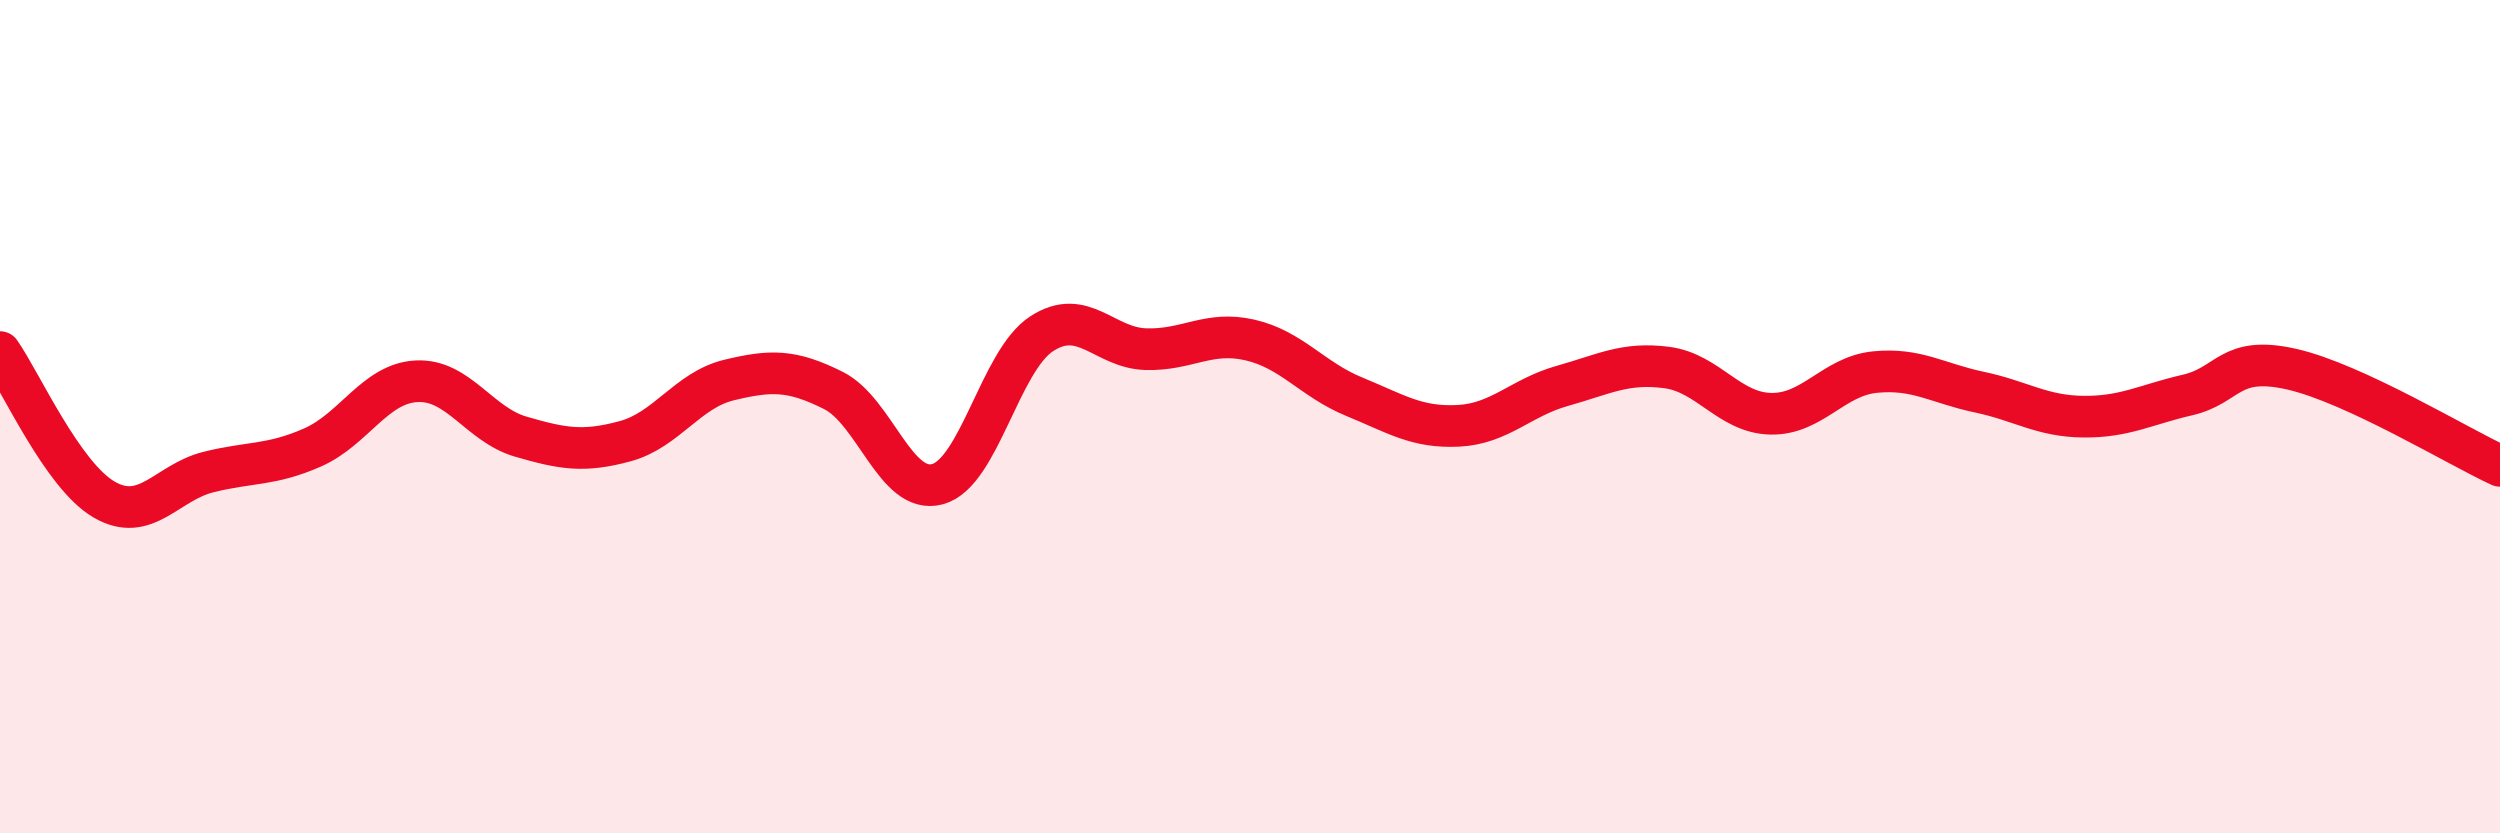
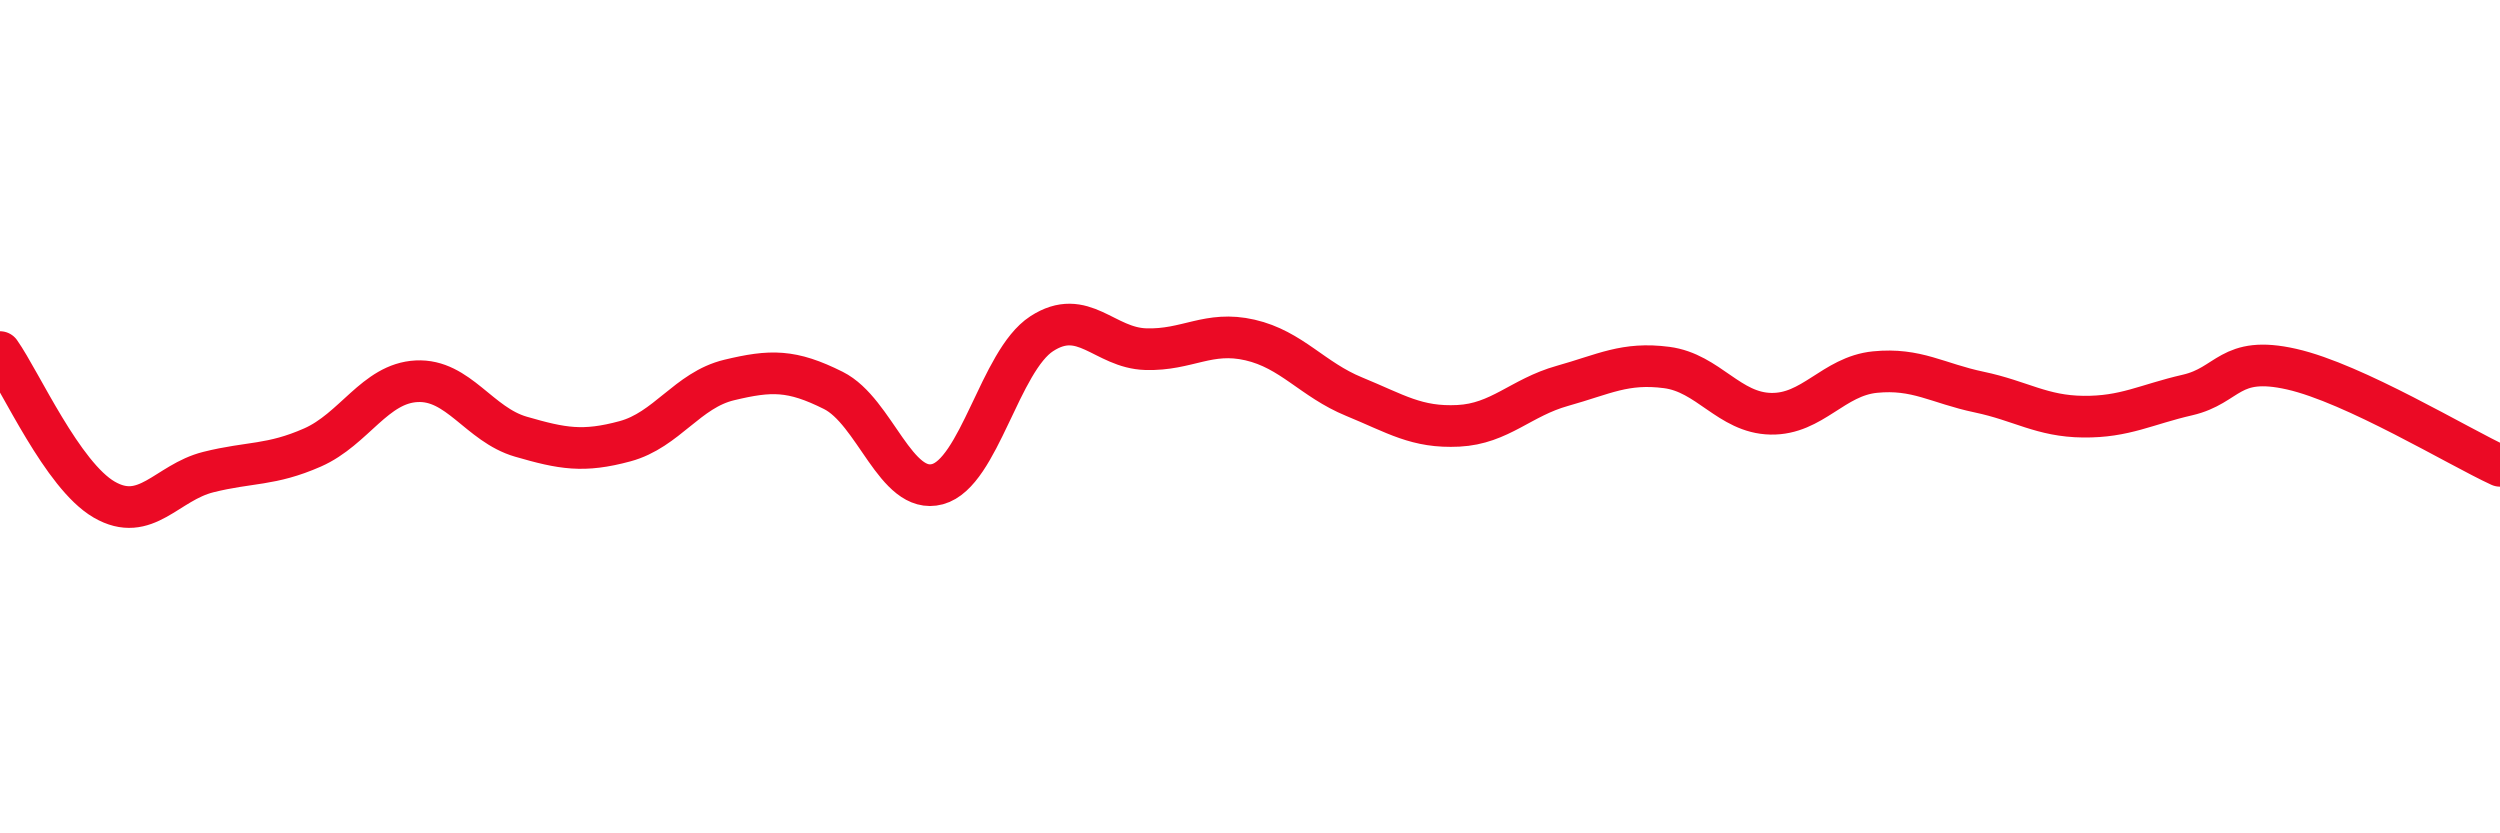
<svg xmlns="http://www.w3.org/2000/svg" width="60" height="20" viewBox="0 0 60 20">
-   <path d="M 0,8.45 C 0.5,9.16 1.5,11.41 2.5,11.99 C 3.5,12.57 4,11.58 5,11.33 C 6,11.08 6.5,11.18 7.5,10.74 C 8.5,10.3 9,9.2 10,9.15 C 11,9.1 11.5,10.19 12.5,10.48 C 13.5,10.77 14,10.86 15,10.59 C 16,10.32 16.5,9.36 17.5,9.12 C 18.5,8.88 19,8.87 20,9.37 C 21,9.87 21.5,11.89 22.5,11.62 C 23.5,11.35 24,8.66 25,8.01 C 26,7.36 26.5,8.35 27.5,8.38 C 28.5,8.41 29,7.93 30,8.16 C 31,8.39 31.5,9.11 32.5,9.52 C 33.5,9.93 34,10.27 35,10.22 C 36,10.17 36.5,9.54 37.5,9.26 C 38.5,8.98 39,8.69 40,8.82 C 41,8.95 41.5,9.91 42.5,9.93 C 43.5,9.95 44,9.03 45,8.93 C 46,8.83 46.5,9.2 47.5,9.41 C 48.5,9.62 49,9.99 50,10 C 51,10.01 51.5,9.71 52.5,9.48 C 53.5,9.25 53.5,8.52 55,8.86 C 56.5,9.2 59,10.72 60,11.18L60 20L0 20Z" fill="#EB0A25" opacity="0.1" stroke-linecap="round" stroke-linejoin="round" />
  <path d="M 0,8.45 C 0.5,9.16 1.5,11.41 2.5,11.99 C 3.5,12.57 4,11.58 5,11.33 C 6,11.08 6.5,11.18 7.5,10.74 C 8.5,10.3 9,9.2 10,9.15 C 11,9.1 11.5,10.19 12.5,10.48 C 13.5,10.77 14,10.86 15,10.59 C 16,10.32 16.5,9.36 17.5,9.12 C 18.5,8.88 19,8.87 20,9.37 C 21,9.87 21.5,11.89 22.5,11.62 C 23.5,11.35 24,8.66 25,8.01 C 26,7.36 26.5,8.35 27.5,8.38 C 28.5,8.41 29,7.93 30,8.16 C 31,8.39 31.5,9.11 32.5,9.52 C 33.5,9.93 34,10.27 35,10.22 C 36,10.17 36.5,9.54 37.5,9.26 C 38.5,8.98 39,8.69 40,8.82 C 41,8.95 41.5,9.91 42.5,9.93 C 43.5,9.95 44,9.03 45,8.93 C 46,8.83 46.5,9.2 47.5,9.41 C 48.5,9.62 49,9.99 50,10 C 51,10.01 51.5,9.71 52.5,9.48 C 53.5,9.25 53.5,8.52 55,8.86 C 56.5,9.2 59,10.72 60,11.18" stroke="#EB0A25" stroke-width="1" fill="none" stroke-linecap="round" stroke-linejoin="round" />
</svg>